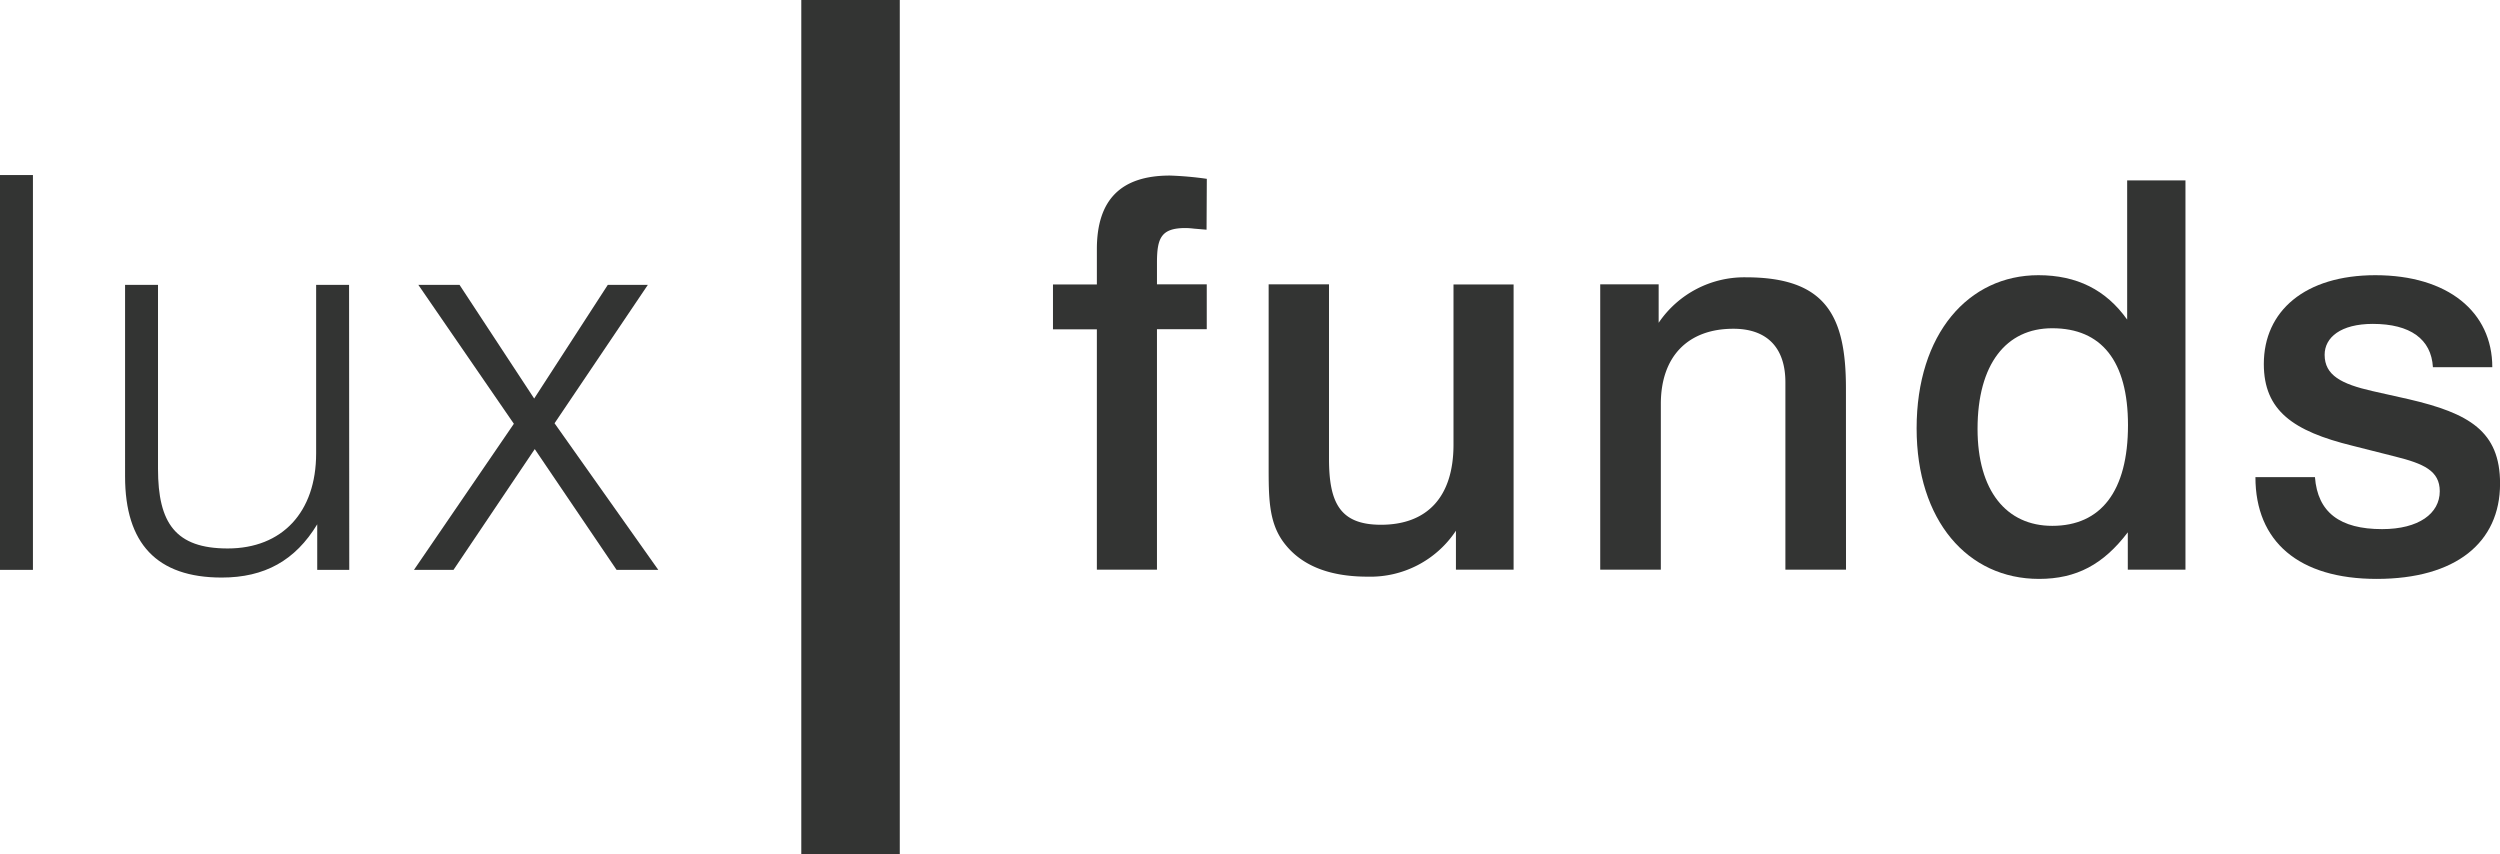
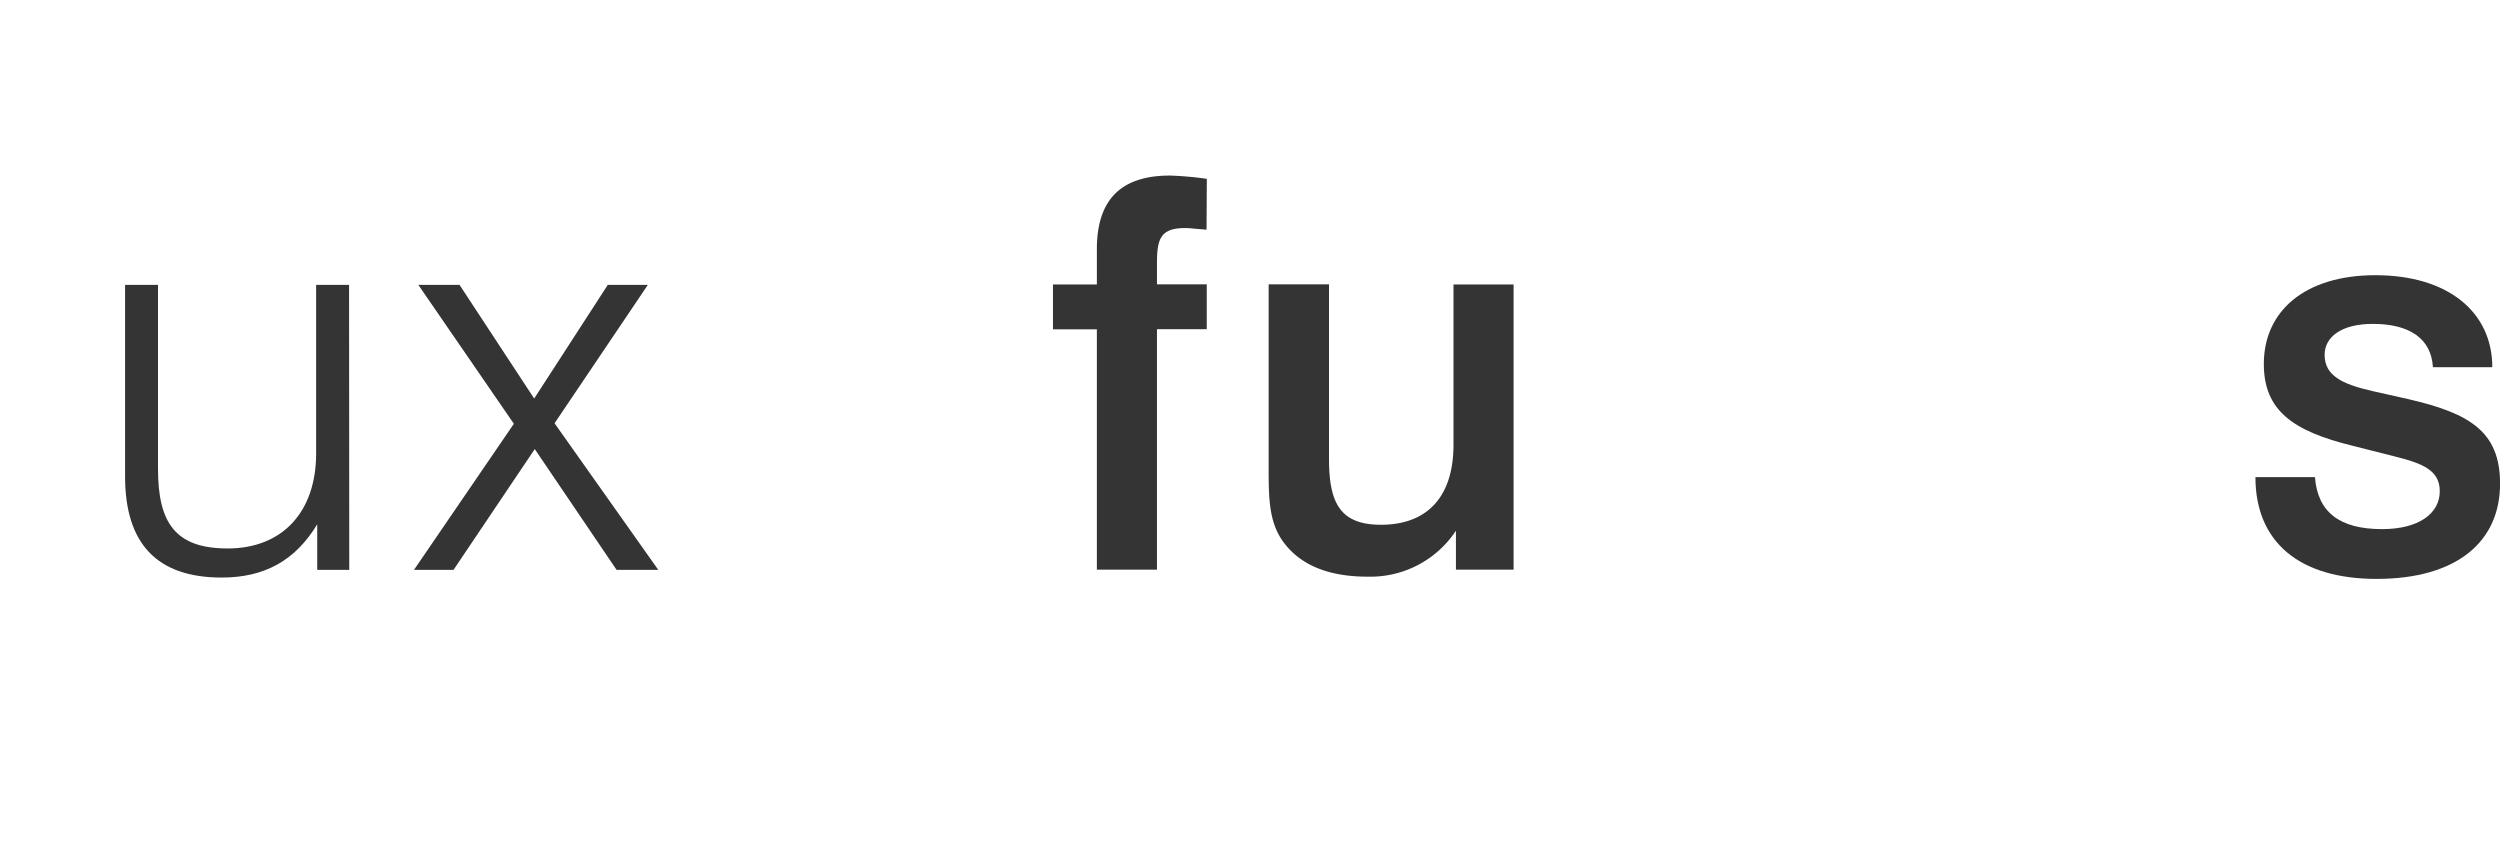
<svg xmlns="http://www.w3.org/2000/svg" viewBox="0 0 390.18 133.33">
  <defs>
    <style>.cls-1{fill:#333433;}</style>
  </defs>
  <title>00_logo_luxfunds</title>
  <g id="Layer_2" data-name="Layer 2">
    <g id="Layer_1-2" data-name="Layer 1">
-       <path class="cls-1" d="M0,27.32H5.14V88.94H0Z" />
      <path class="cls-1" d="M54.51,88.94h-5V81.83c-3.43,5.66-8.22,8.31-14.91,8.31-10.12,0-15.08-5.31-15.08-15.77V44.46h5.14V73.17c0,8.49,2.75,12.43,10.88,12.43,8.49,0,13.8-5.66,13.8-14.83V44.46h5.14Z" />
      <path class="cls-1" d="M80.2,66.14,65.29,44.46h6.43L83.37,62.2,94.86,44.46h6.25L86.55,66.06l16.19,22.88H96.23L83.46,70.09,70.78,88.94H64.61Z" />
      <path class="cls-1" d="M188.31,35.85l-2-.17a12.39,12.39,0,0,0-1.26-.09c-3.81,0-4.48,1.52-4.48,5.41v3.38h7.77v7h-7.77V88.91h-9.38V51.4h-6.85v-7h6.85V38.89c0-7.69,3.72-11.49,11.41-11.49a52.61,52.61,0,0,1,5.75.51Z" />
      <path class="cls-1" d="M207.42,44.38V71.59c0,6.85,1.69,10.31,8.11,10.31,7.18,0,11.32-4.31,11.32-12.5v-25h9.38V88.91h-9V82.83A16,16,0,0,1,213.42,90c-6.17,0-10.56-1.86-13.18-5.49C198,81.39,198,77.59,198,72.69V44.38Z" />
-       <path class="cls-1" d="M288.11,88.91h-9.46V59.67c0-5.41-2.87-8.36-8.11-8.36-7,0-11.33,4.22-11.33,11.74V88.91h-9.46V44.38h9.12v6a16.13,16.13,0,0,1,13.6-7.1c12.5,0,15.63,6,15.63,17.32Z" />
-       <path class="cls-1" d="M341.09,28.16V88.91h-9V83.08c-3.8,5-8,7.27-13.86,7.27-11.15,0-19.1-9.12-19.1-23.49,0-14.78,8.11-23.91,19-23.91,6,0,10.56,2.28,13.86,6.93V28.16ZM308.64,66.94c0,9.63,4.48,15.13,11.66,15.13,7.6,0,11.82-5.41,11.82-15.72,0-10-4.14-15.12-11.82-15.12C313.12,51.23,308.64,56.81,308.64,66.94Z" />
      <path class="cls-1" d="M379.71,57.31c-.25-4.39-3.55-6.76-9.38-6.76-5,0-7.52,2.11-7.52,4.82,0,3.21,2.62,4.56,7.44,5.66l5.66,1.27c9.46,2.2,14.28,5,14.28,13.18,0,9.21-6.93,14.87-19.26,14.87-12.17,0-18.92-5.83-18.92-15.88h9.29c.42,5.49,3.88,8.11,10.48,8.11,5.74,0,9-2.45,9-5.91,0-3.21-2.54-4.31-6.93-5.41l-6.68-1.69c-9.29-2.28-13.85-5.49-13.85-12.76,0-8.28,6.43-13.86,17.41-13.86,11.32,0,18.25,5.74,18.25,14.36Z" />
-       <rect class="cls-1" x="125.06" width="15.37" height="133.33" />
    </g>
  </g>
</svg>